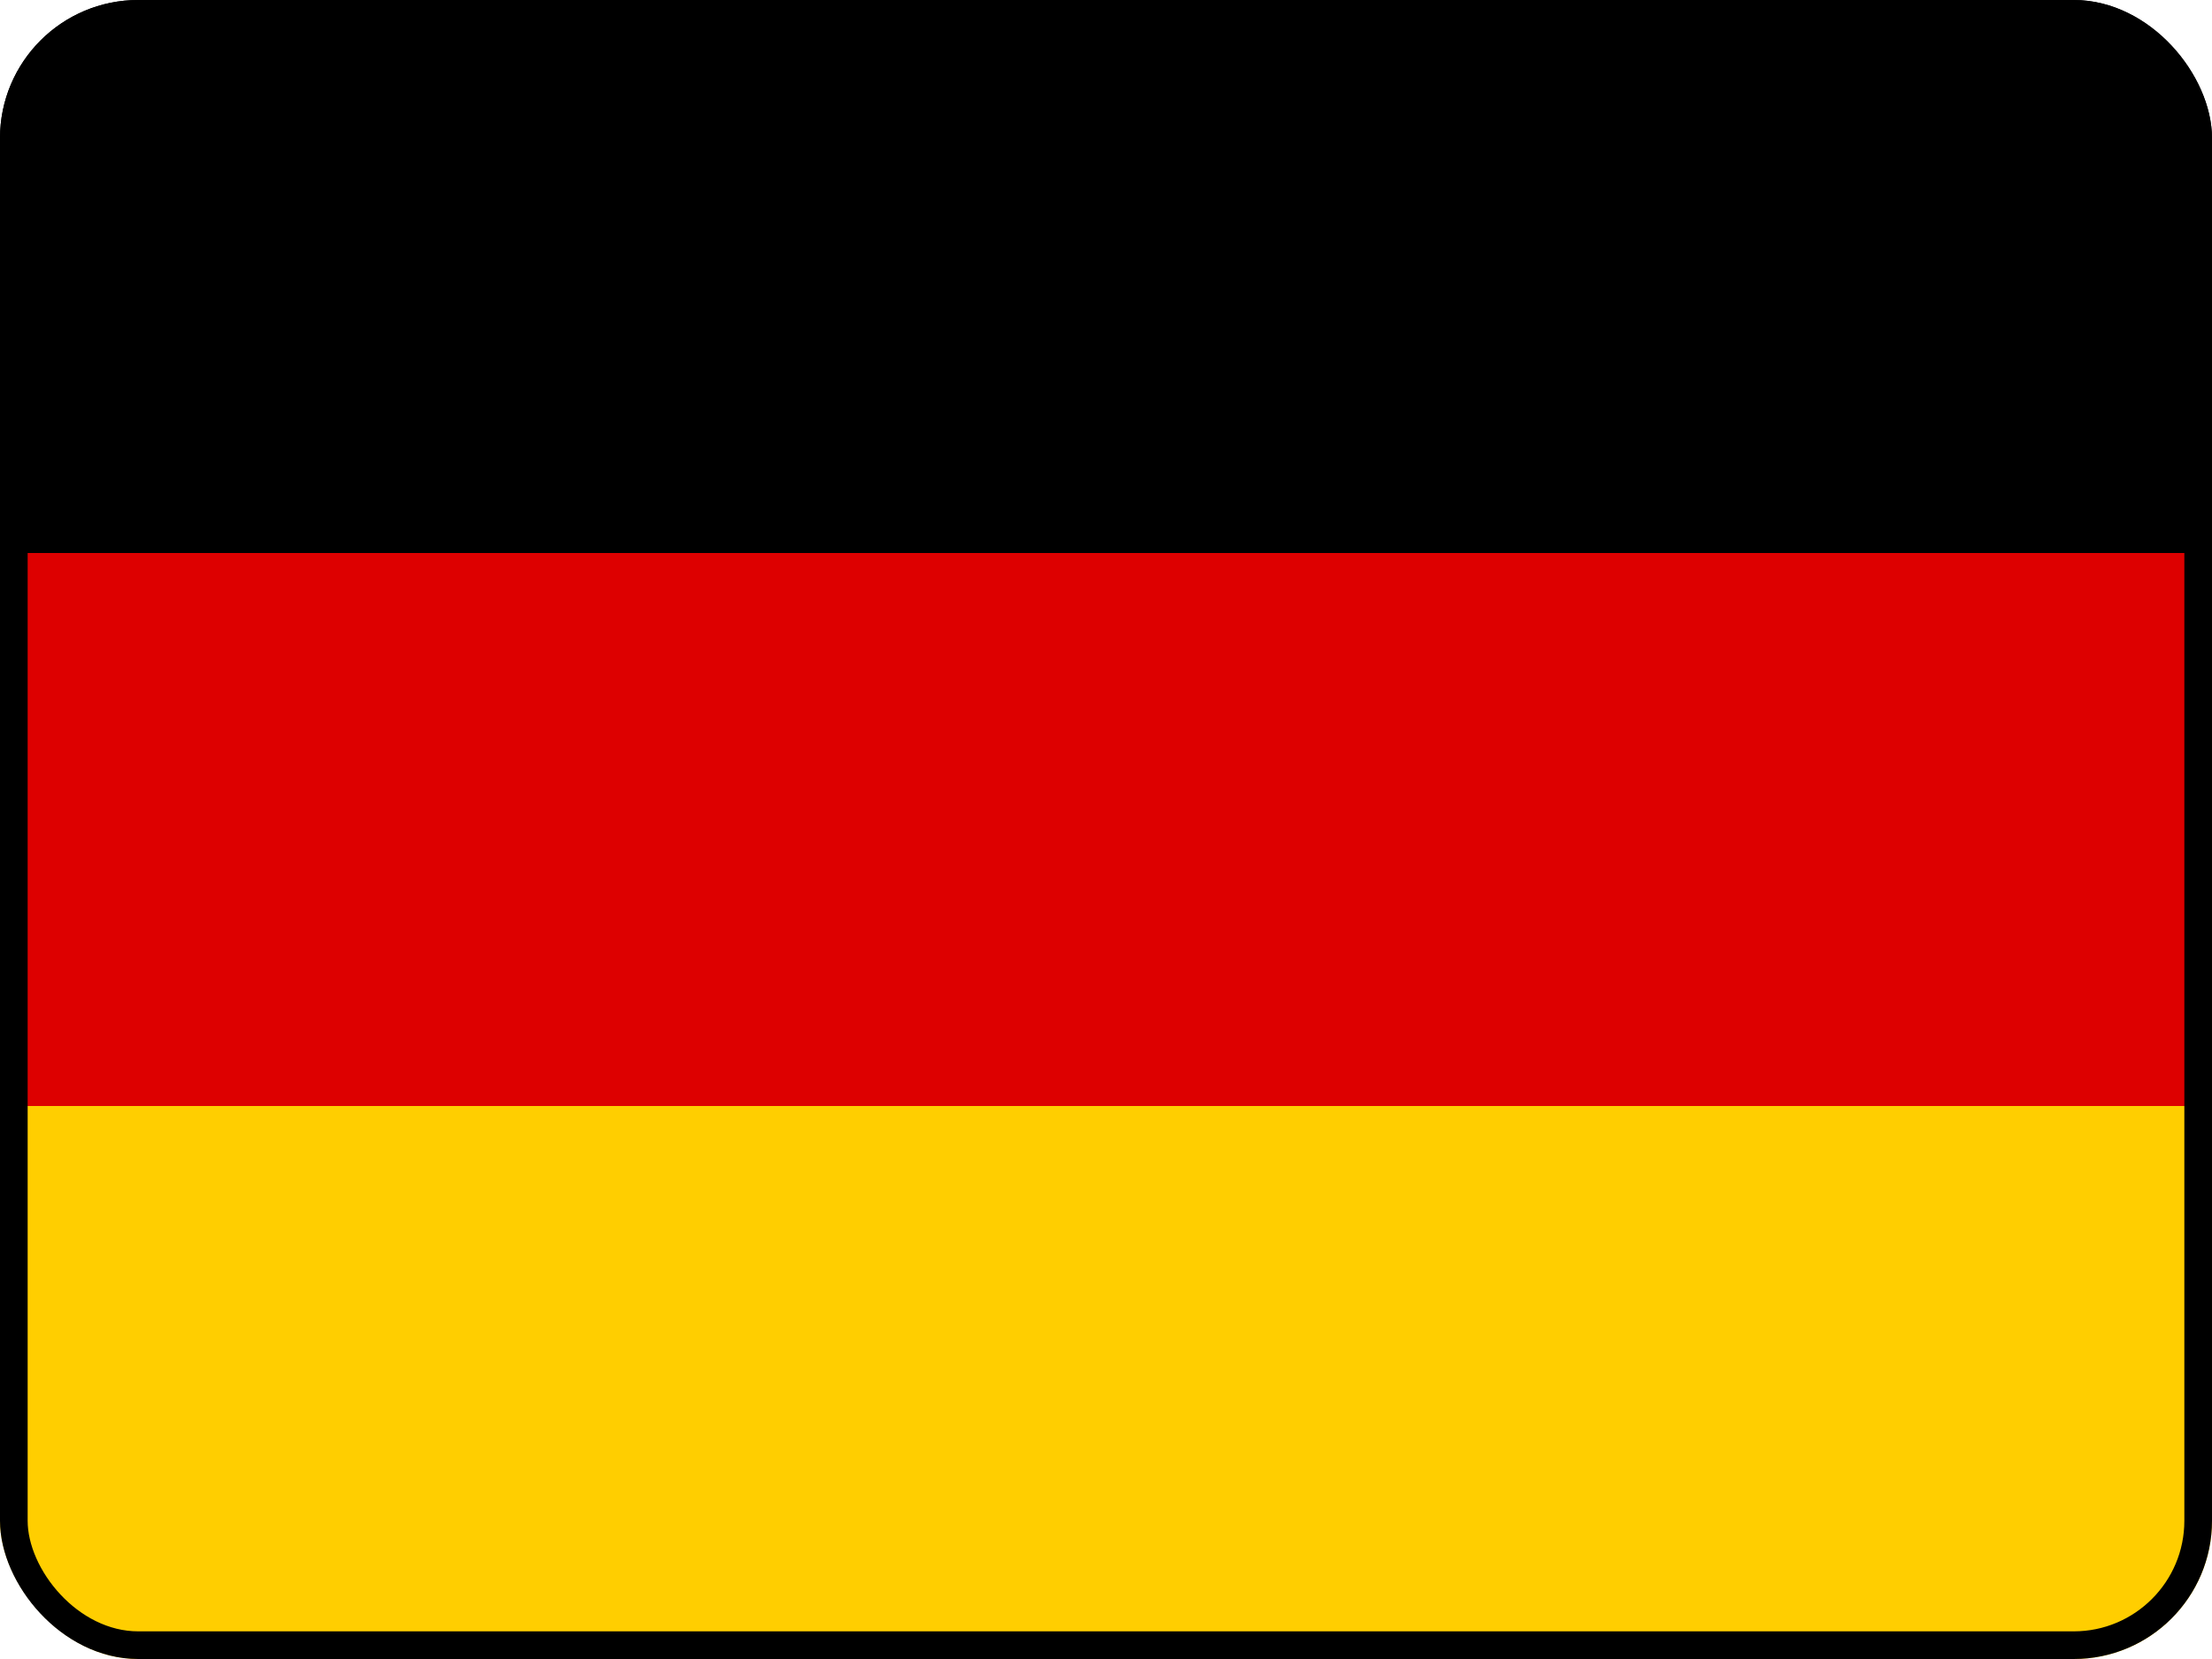
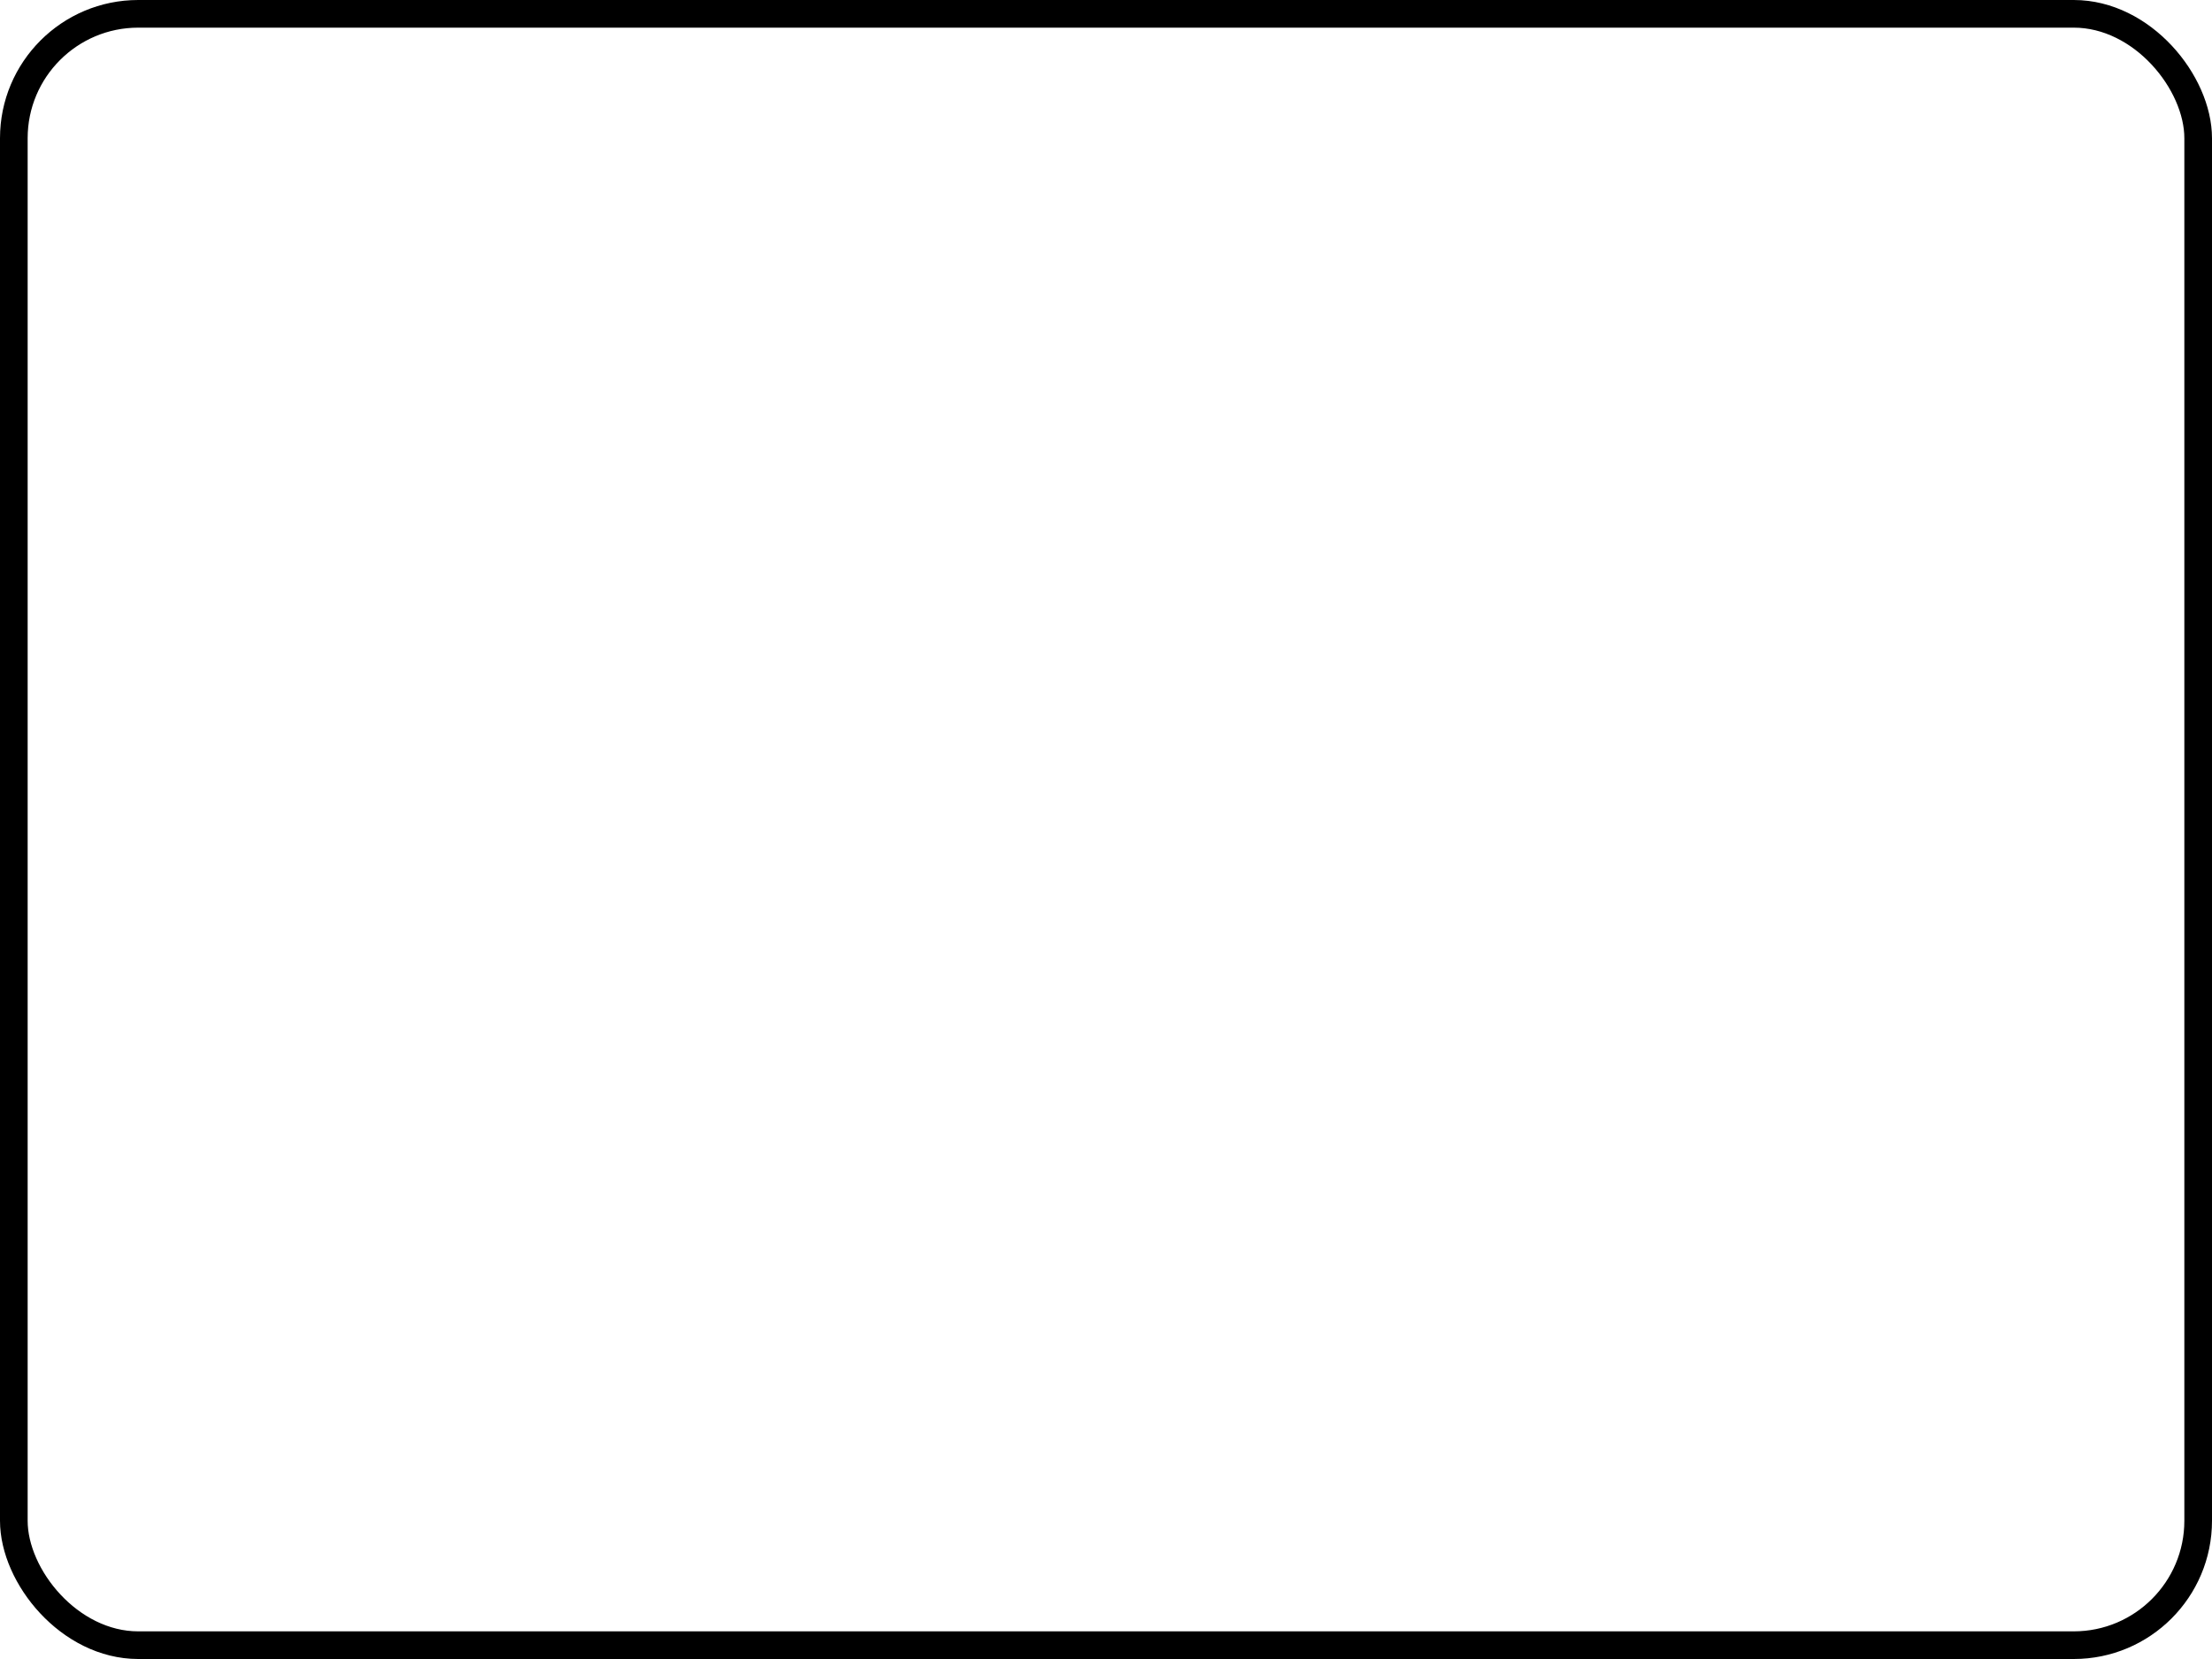
<svg xmlns="http://www.w3.org/2000/svg" width="16" height="12" viewBox="0 0 16 12" fill="none">
  <g clip-path="url(#clip0_3369_84840)">
-     <path d="M0 8H16V12H0V8Z" fill="#FFCE00" />
    <path d="M0 0H16V4H0V0Z" fill="black" />
-     <path d="M0 4H16V8H0V4Z" fill="#DD0000" />
  </g>
  <rect x="0.1" y="0.1" width="15.8" height="11.8" rx="0.9" stroke="black" stroke-width="0.2" />
  <defs>
    <clipPath id="clip0_3369_84840">
-       <rect width="16" height="12" rx="1" fill="white" />
-     </clipPath>
+       </clipPath>
  </defs>
</svg>